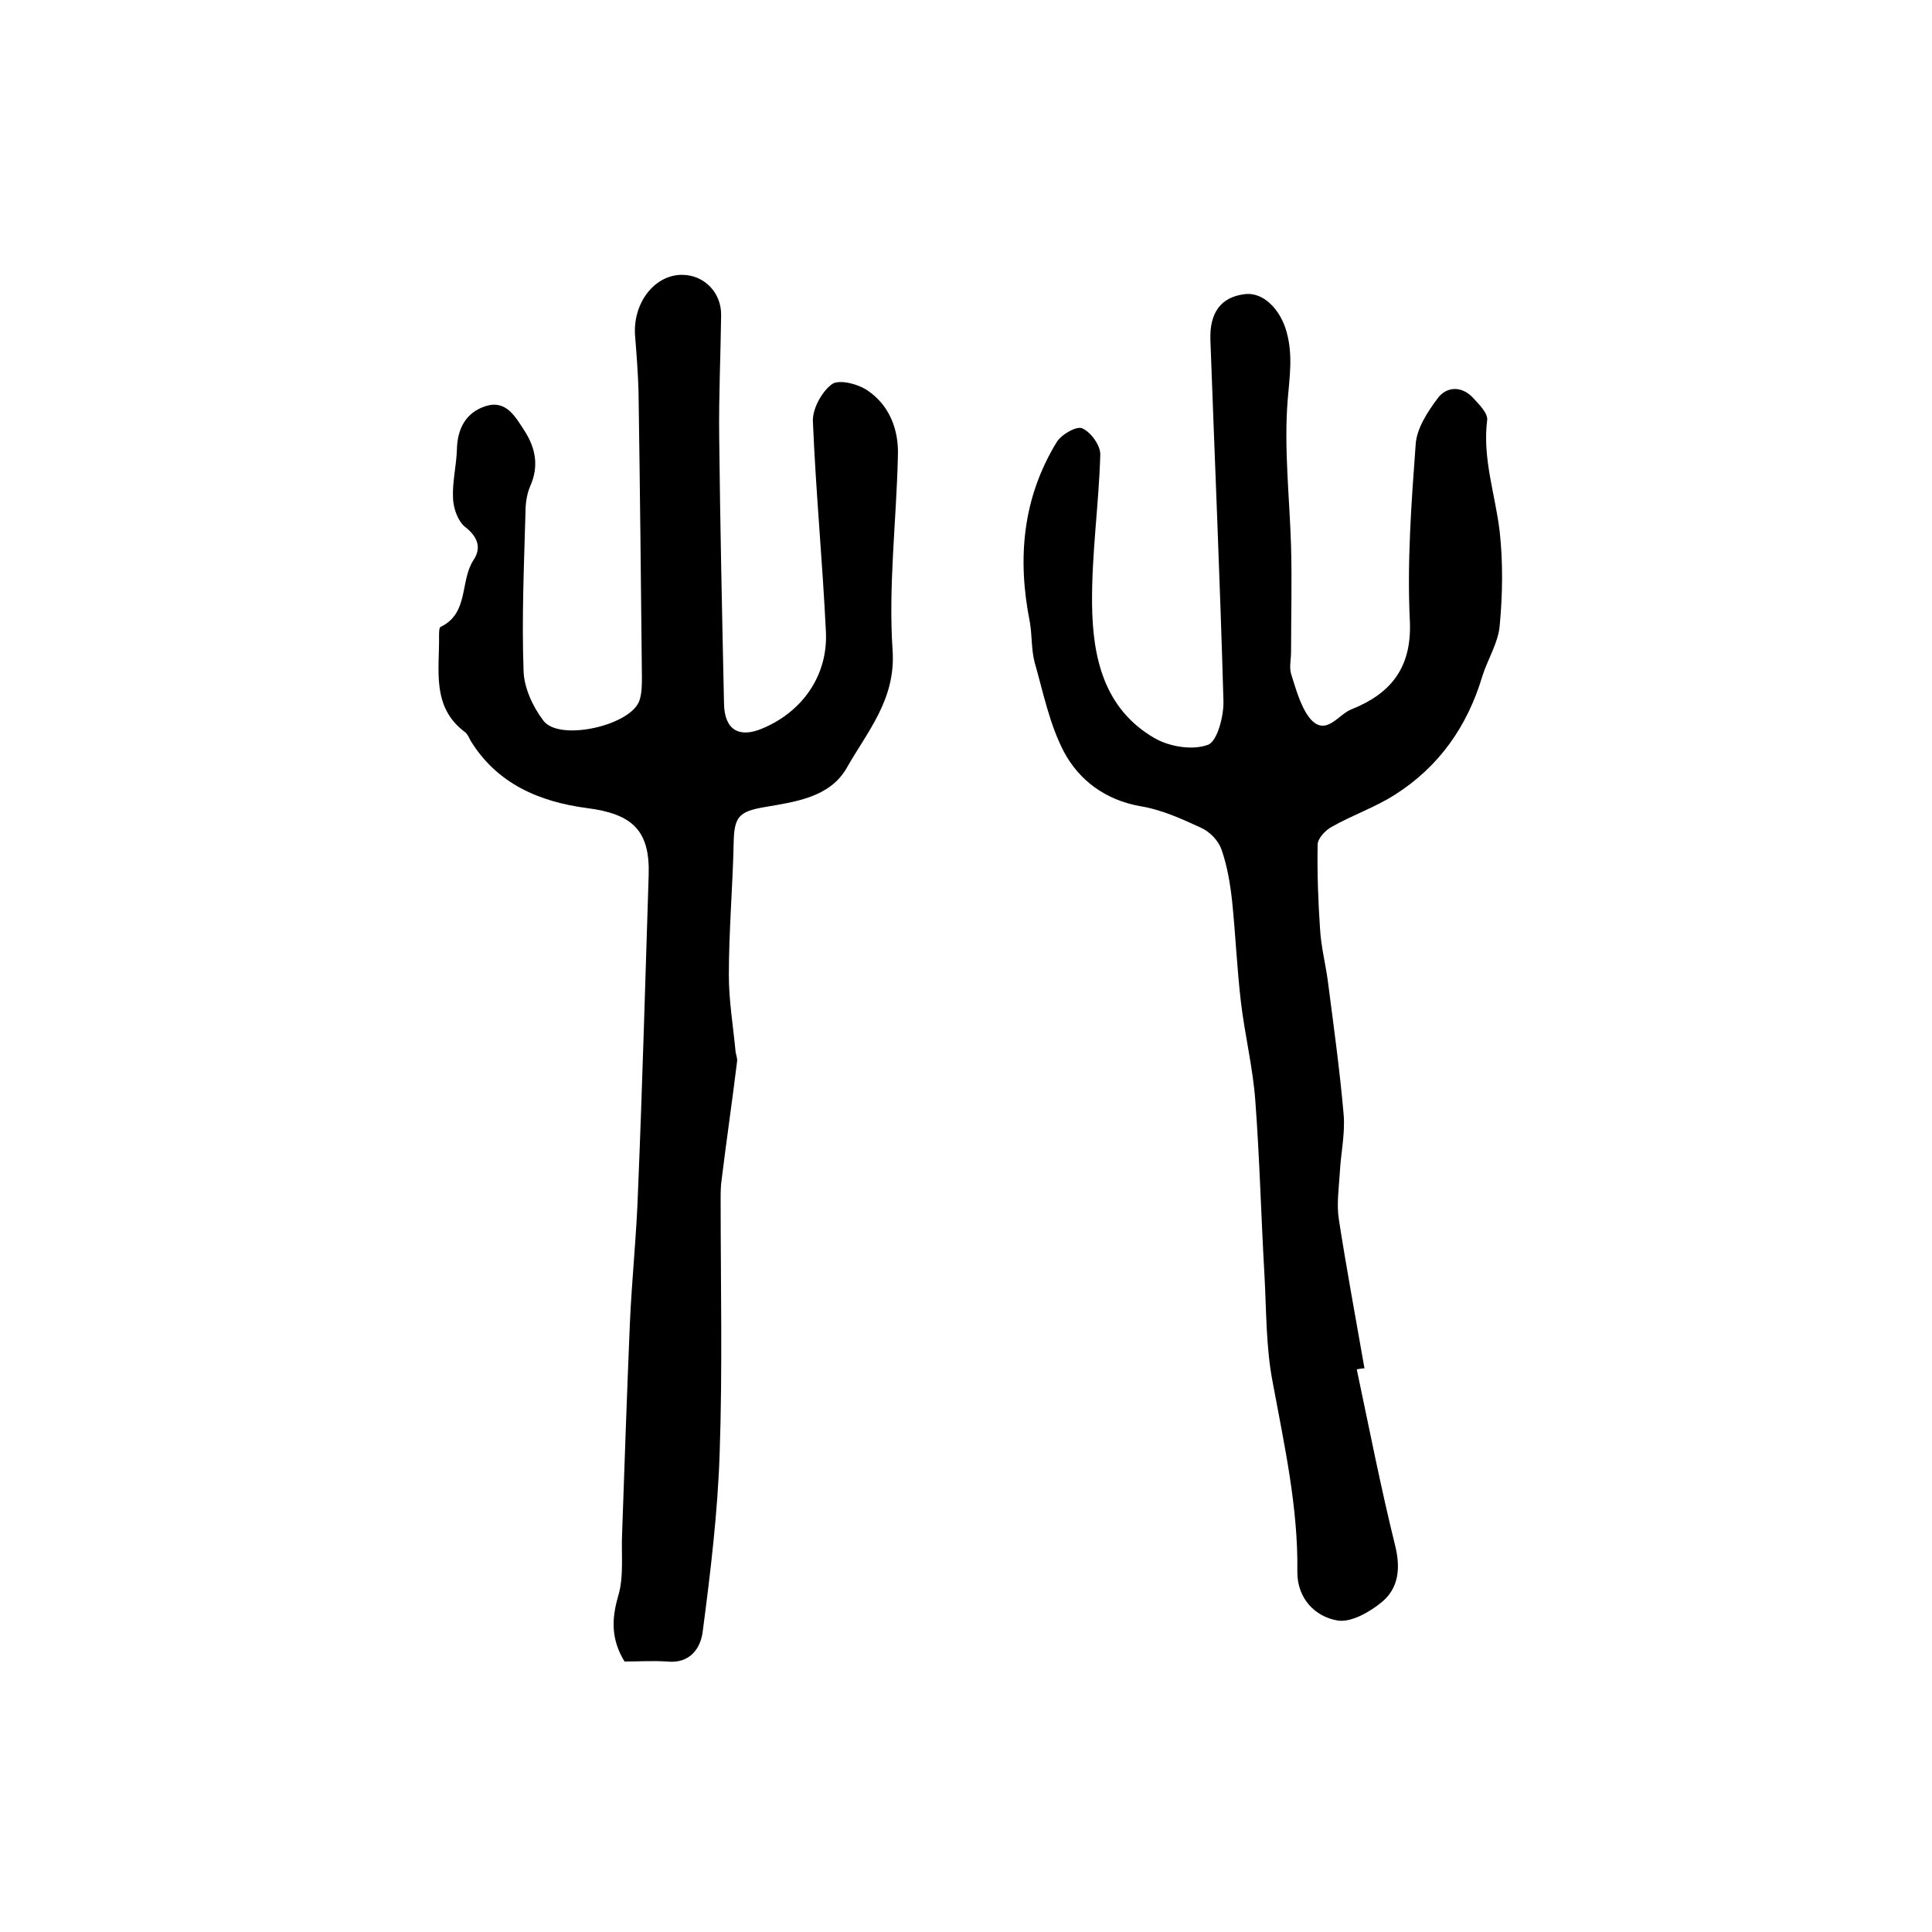
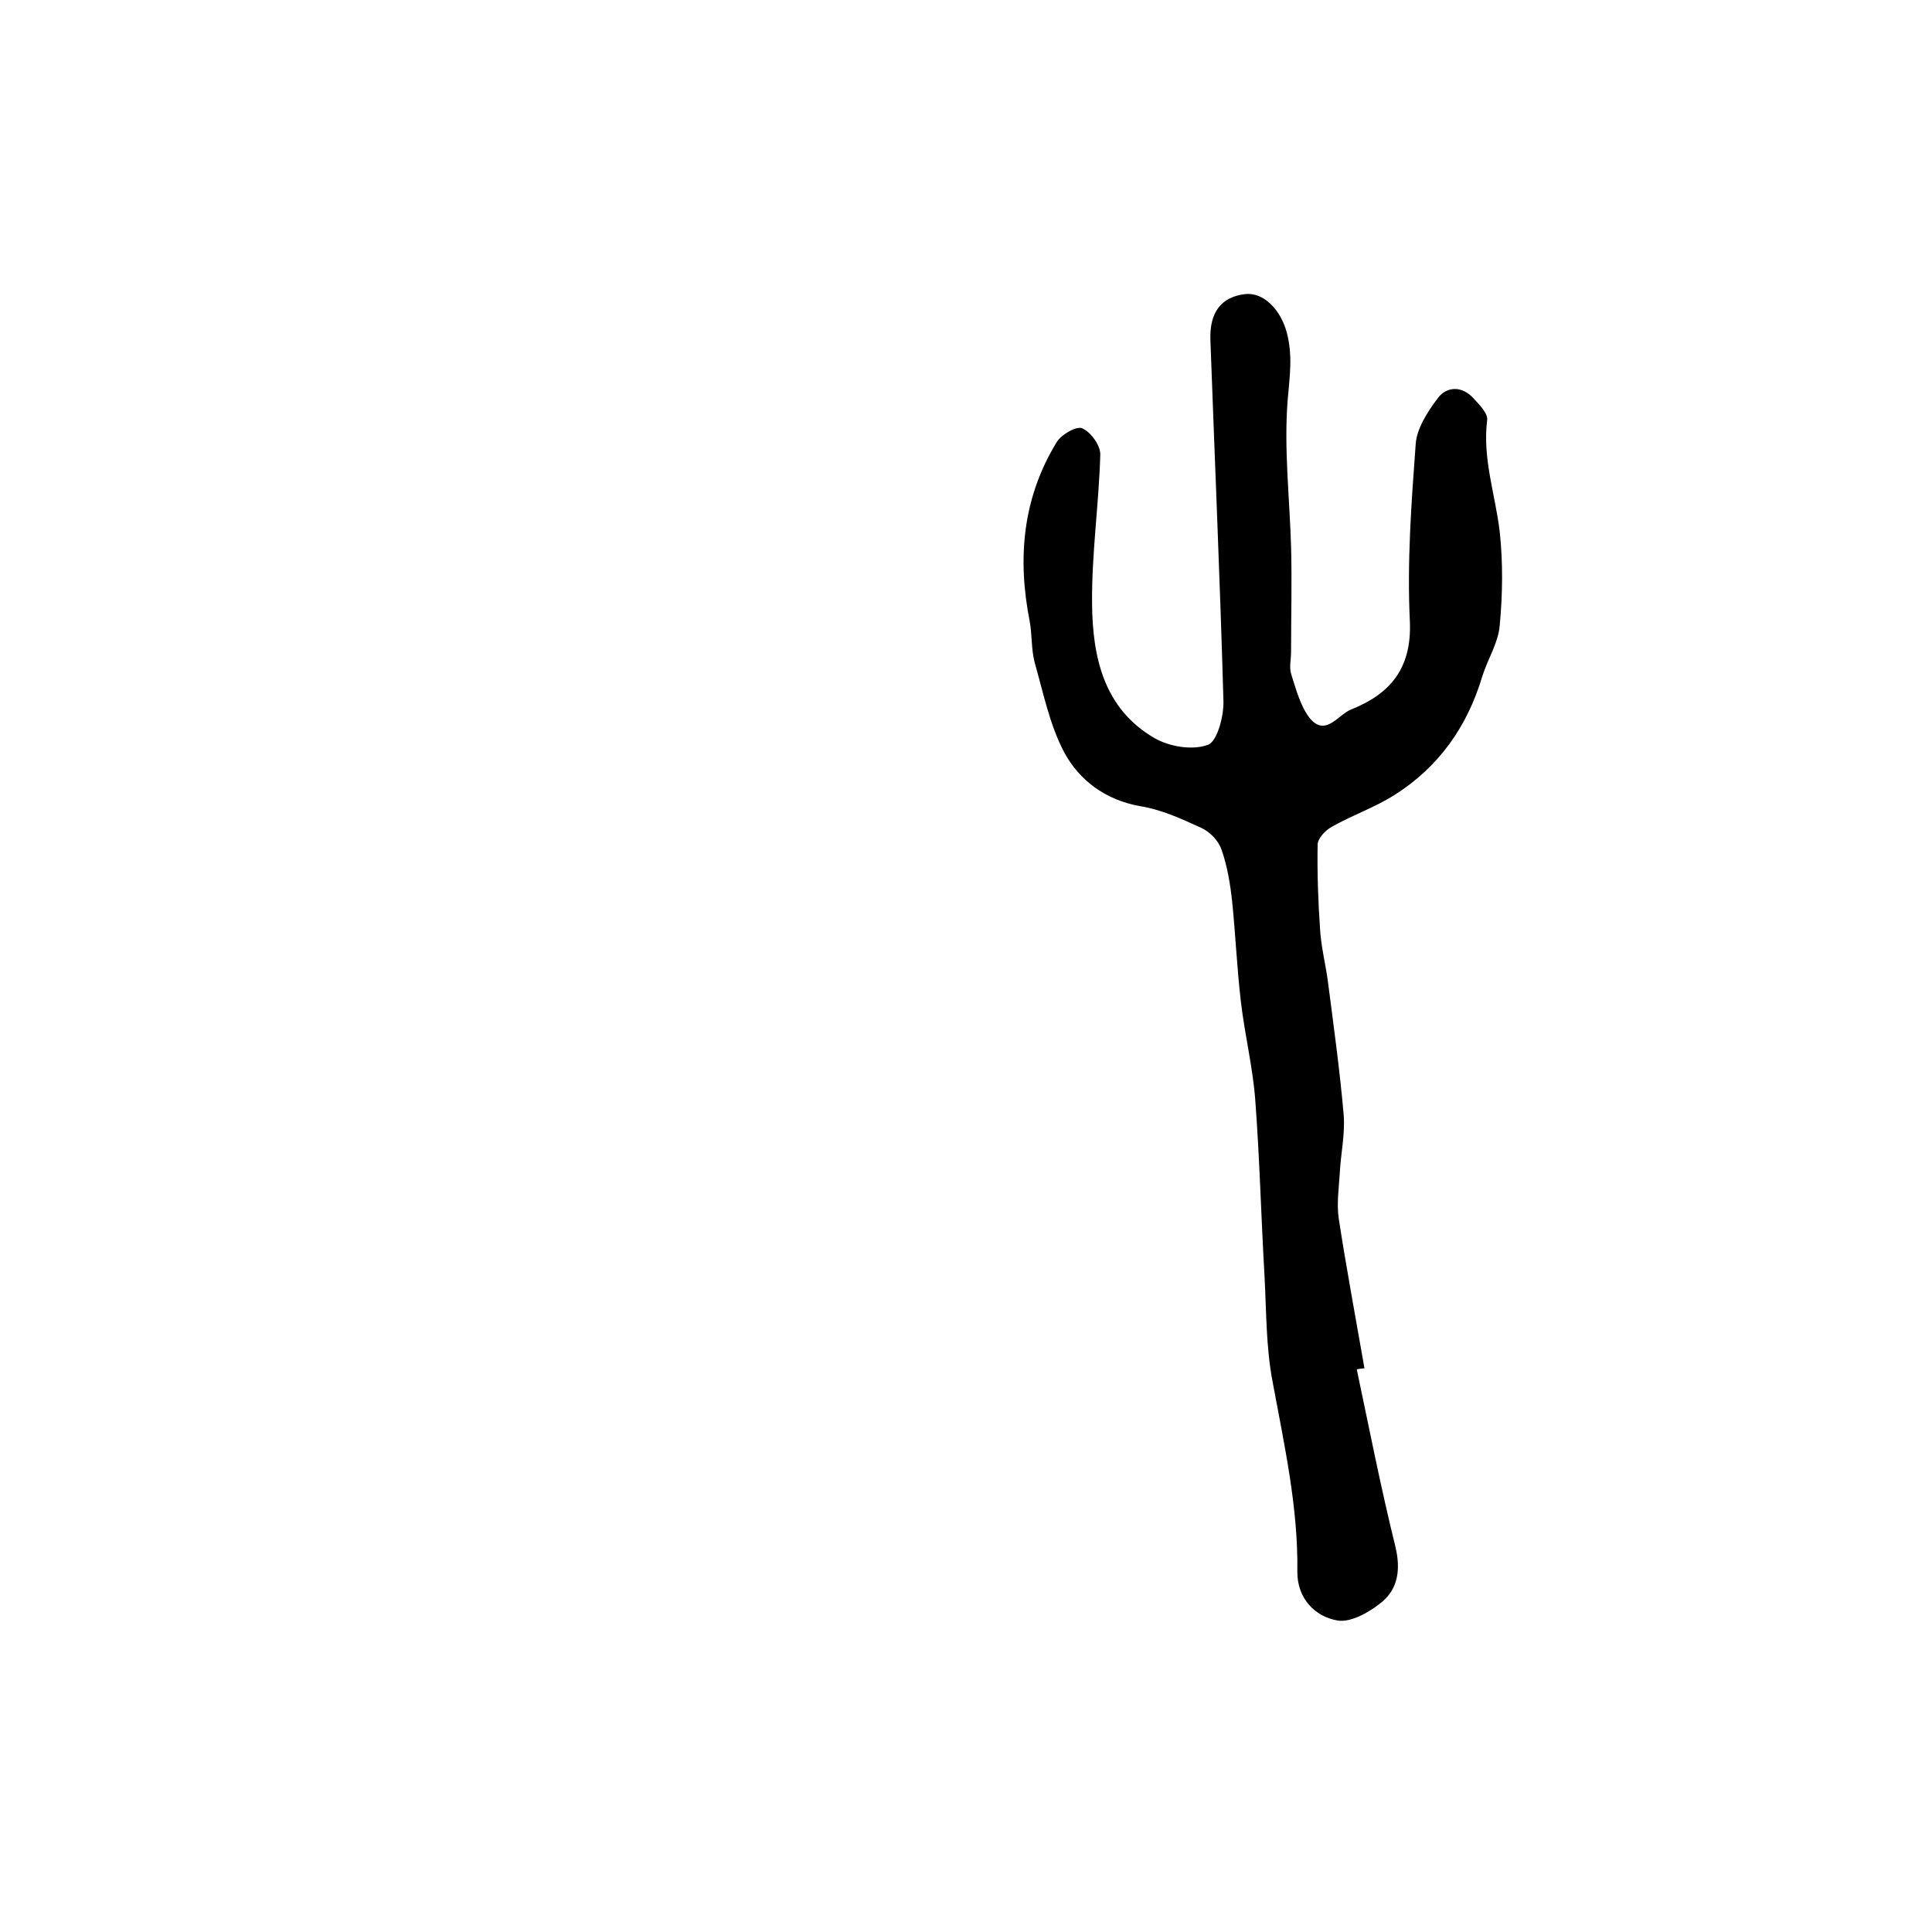
<svg xmlns="http://www.w3.org/2000/svg" version="1.1" id="图层_1" x="0px" y="0px" viewBox="0 0 400 400" style="enable-background:new 0 0 400 400;" xml:space="preserve">
  <style type="text/css">
	.st0{fill:#FFFFFF;}
</style>
  <g>
-     <path d="M129.3,344c-2.8-4.6-2.7-8.8-1.3-13.6c1.2-4,0.6-8.6,0.8-12.9c0.5-14.4,1-28.9,1.6-43.3c0.4-9.3,1.4-18.5,1.7-27.8   c0.9-21.7,1.5-43.4,2.2-65.2c0.3-9.3-3.4-12.7-12.8-13.9c-9.8-1.3-18.6-5-24.1-14c-0.3-0.6-0.6-1.3-1.1-1.7   c-7-5.2-5.3-12.8-5.4-19.9c0-0.7,0-1.7,0.3-1.9c5.9-2.8,4-9.4,6.8-13.8c1.7-2.5,1-4.8-1.7-6.9c-1.5-1.2-2.4-3.8-2.5-5.8   c-0.2-3.4,0.7-6.9,0.8-10.3c0.1-4.3,1.9-7.6,5.9-8.9c4.3-1.4,6.2,2.2,8.1,5.1c2.3,3.6,3,7.3,1.2,11.4c-0.7,1.6-1,3.5-1,5.3   c-0.3,11-0.8,22-0.4,33c0.1,3.5,1.9,7.4,4.1,10.3c3.3,4.4,18.2,1,19.9-4.2c0.5-1.5,0.5-3.3,0.5-4.9c-0.2-19.7-0.4-39.3-0.7-59   c-0.1-3.8-0.4-7.6-0.7-11.4c-0.6-6.8,3.9-12.8,9.7-12.8c4.6,0,8.2,3.7,8.1,8.4c-0.1,8.3-0.5,16.7-0.4,25c0.2,18.5,0.6,36.9,1,55.4   c0.1,5.4,3.1,7.2,8,5.1c8.3-3.5,13.5-11,13.1-19.9c-0.7-14.6-2.1-29.1-2.7-43.7c-0.1-2.6,1.9-6.2,4-7.7c1.5-1,5.4,0,7.4,1.4   c4.5,3.1,6.4,8.1,6.2,13.5c-0.3,13.4-2,26.9-1.1,40.2c0.7,10.2-5.2,16.8-9.5,24.4c-3.5,6.1-10.6,7-17,8.1c-5.2,0.9-6.3,1.9-6.4,7.3   c-0.2,9.2-1,18.4-1,27.5c0,5.3,0.9,10.6,1.4,15.9c0.1,0.7,0.4,1.3,0.3,2c-1,8.2-2.2,16.3-3.2,24.5c-0.2,1.3-0.2,2.7-0.2,4   c0,17.5,0.4,35-0.2,52.5c-0.4,12.3-1.9,24.7-3.5,36.9c-0.4,3.5-2.6,6.8-7.4,6.3C135.1,343.8,132.1,344,129.3,344z" />
    <path d="M280.9,283.5c2.6,12.3,5,24.6,8,36.7c1.1,4.6,0.6,8.6-2.7,11.4c-2.5,2.1-6.5,4.4-9.3,3.9c-4.7-0.8-8.3-4.6-8.3-10   c0.2-13.4-2.7-26.3-5.1-39.3c-1.4-7.2-1.3-14.7-1.7-22.1c-0.7-12.1-1-24.2-1.9-36.2c-0.5-6.9-2.2-13.7-3-20.6   c-0.8-6.9-1.1-13.8-1.8-20.7c-0.4-3.6-1-7.3-2.2-10.7c-0.6-1.8-2.4-3.7-4.2-4.5c-4.1-1.9-8.3-3.8-12.7-4.5   c-7.2-1.3-12.6-5.4-15.7-11.2c-3-5.7-4.3-12.3-6.1-18.6c-0.7-2.7-0.5-5.6-1-8.4c-2.6-13.1-1.5-25.6,5.6-37.2c1-1.6,4.2-3.4,5.3-2.8   c1.8,0.8,3.8,3.6,3.7,5.5c-0.3,10.3-1.8,20.5-1.7,30.8c0.1,11,2.4,21.7,12.9,27.8c3.1,1.8,7.9,2.6,11.1,1.4   c1.9-0.7,3.3-5.9,3.2-9.1c-0.7-24.9-1.8-49.8-2.7-74.7c-0.2-5.7,2.2-8.9,7.1-9.5c3.8-0.5,7.4,3.1,8.7,7.9c1.3,4.8,0.6,9.2,0.2,14   c-0.8,10,0.4,20.2,0.7,30.3c0.2,7.3,0,14.6,0,21.9c0,1.5-0.4,3.1,0,4.5c1,3.1,1.9,6.6,3.8,9.1c3.3,4.1,5.9-0.6,8.6-1.7   c8.1-3.2,12.6-8.5,12.2-18.2c-0.6-12.2,0.3-24.5,1.2-36.7c0.2-3.3,2.5-6.8,4.6-9.6c1.9-2.5,5.1-2.5,7.4,0.1c1.2,1.3,3,3.1,2.8,4.5   c-1,8,1.7,15.4,2.6,23.1c0.7,6.4,0.6,13,0,19.4c-0.3,3.6-2.5,7-3.6,10.5c-3.1,10.4-9,18.8-18.2,24.6c-4.1,2.6-8.8,4.2-13,6.6   c-1.3,0.7-2.9,2.4-2.9,3.7c-0.1,5.8,0.1,11.6,0.5,17.4c0.2,3.6,1.1,7.1,1.6,10.7c1.2,9.3,2.5,18.6,3.3,27.9   c0.3,3.9-0.6,7.9-0.8,11.8c-0.2,3.3-0.7,6.6-0.2,9.8c1.6,10.3,3.5,20.5,5.3,30.8C282.1,283.3,281.5,283.4,280.9,283.5z" />
  </g>
</svg>